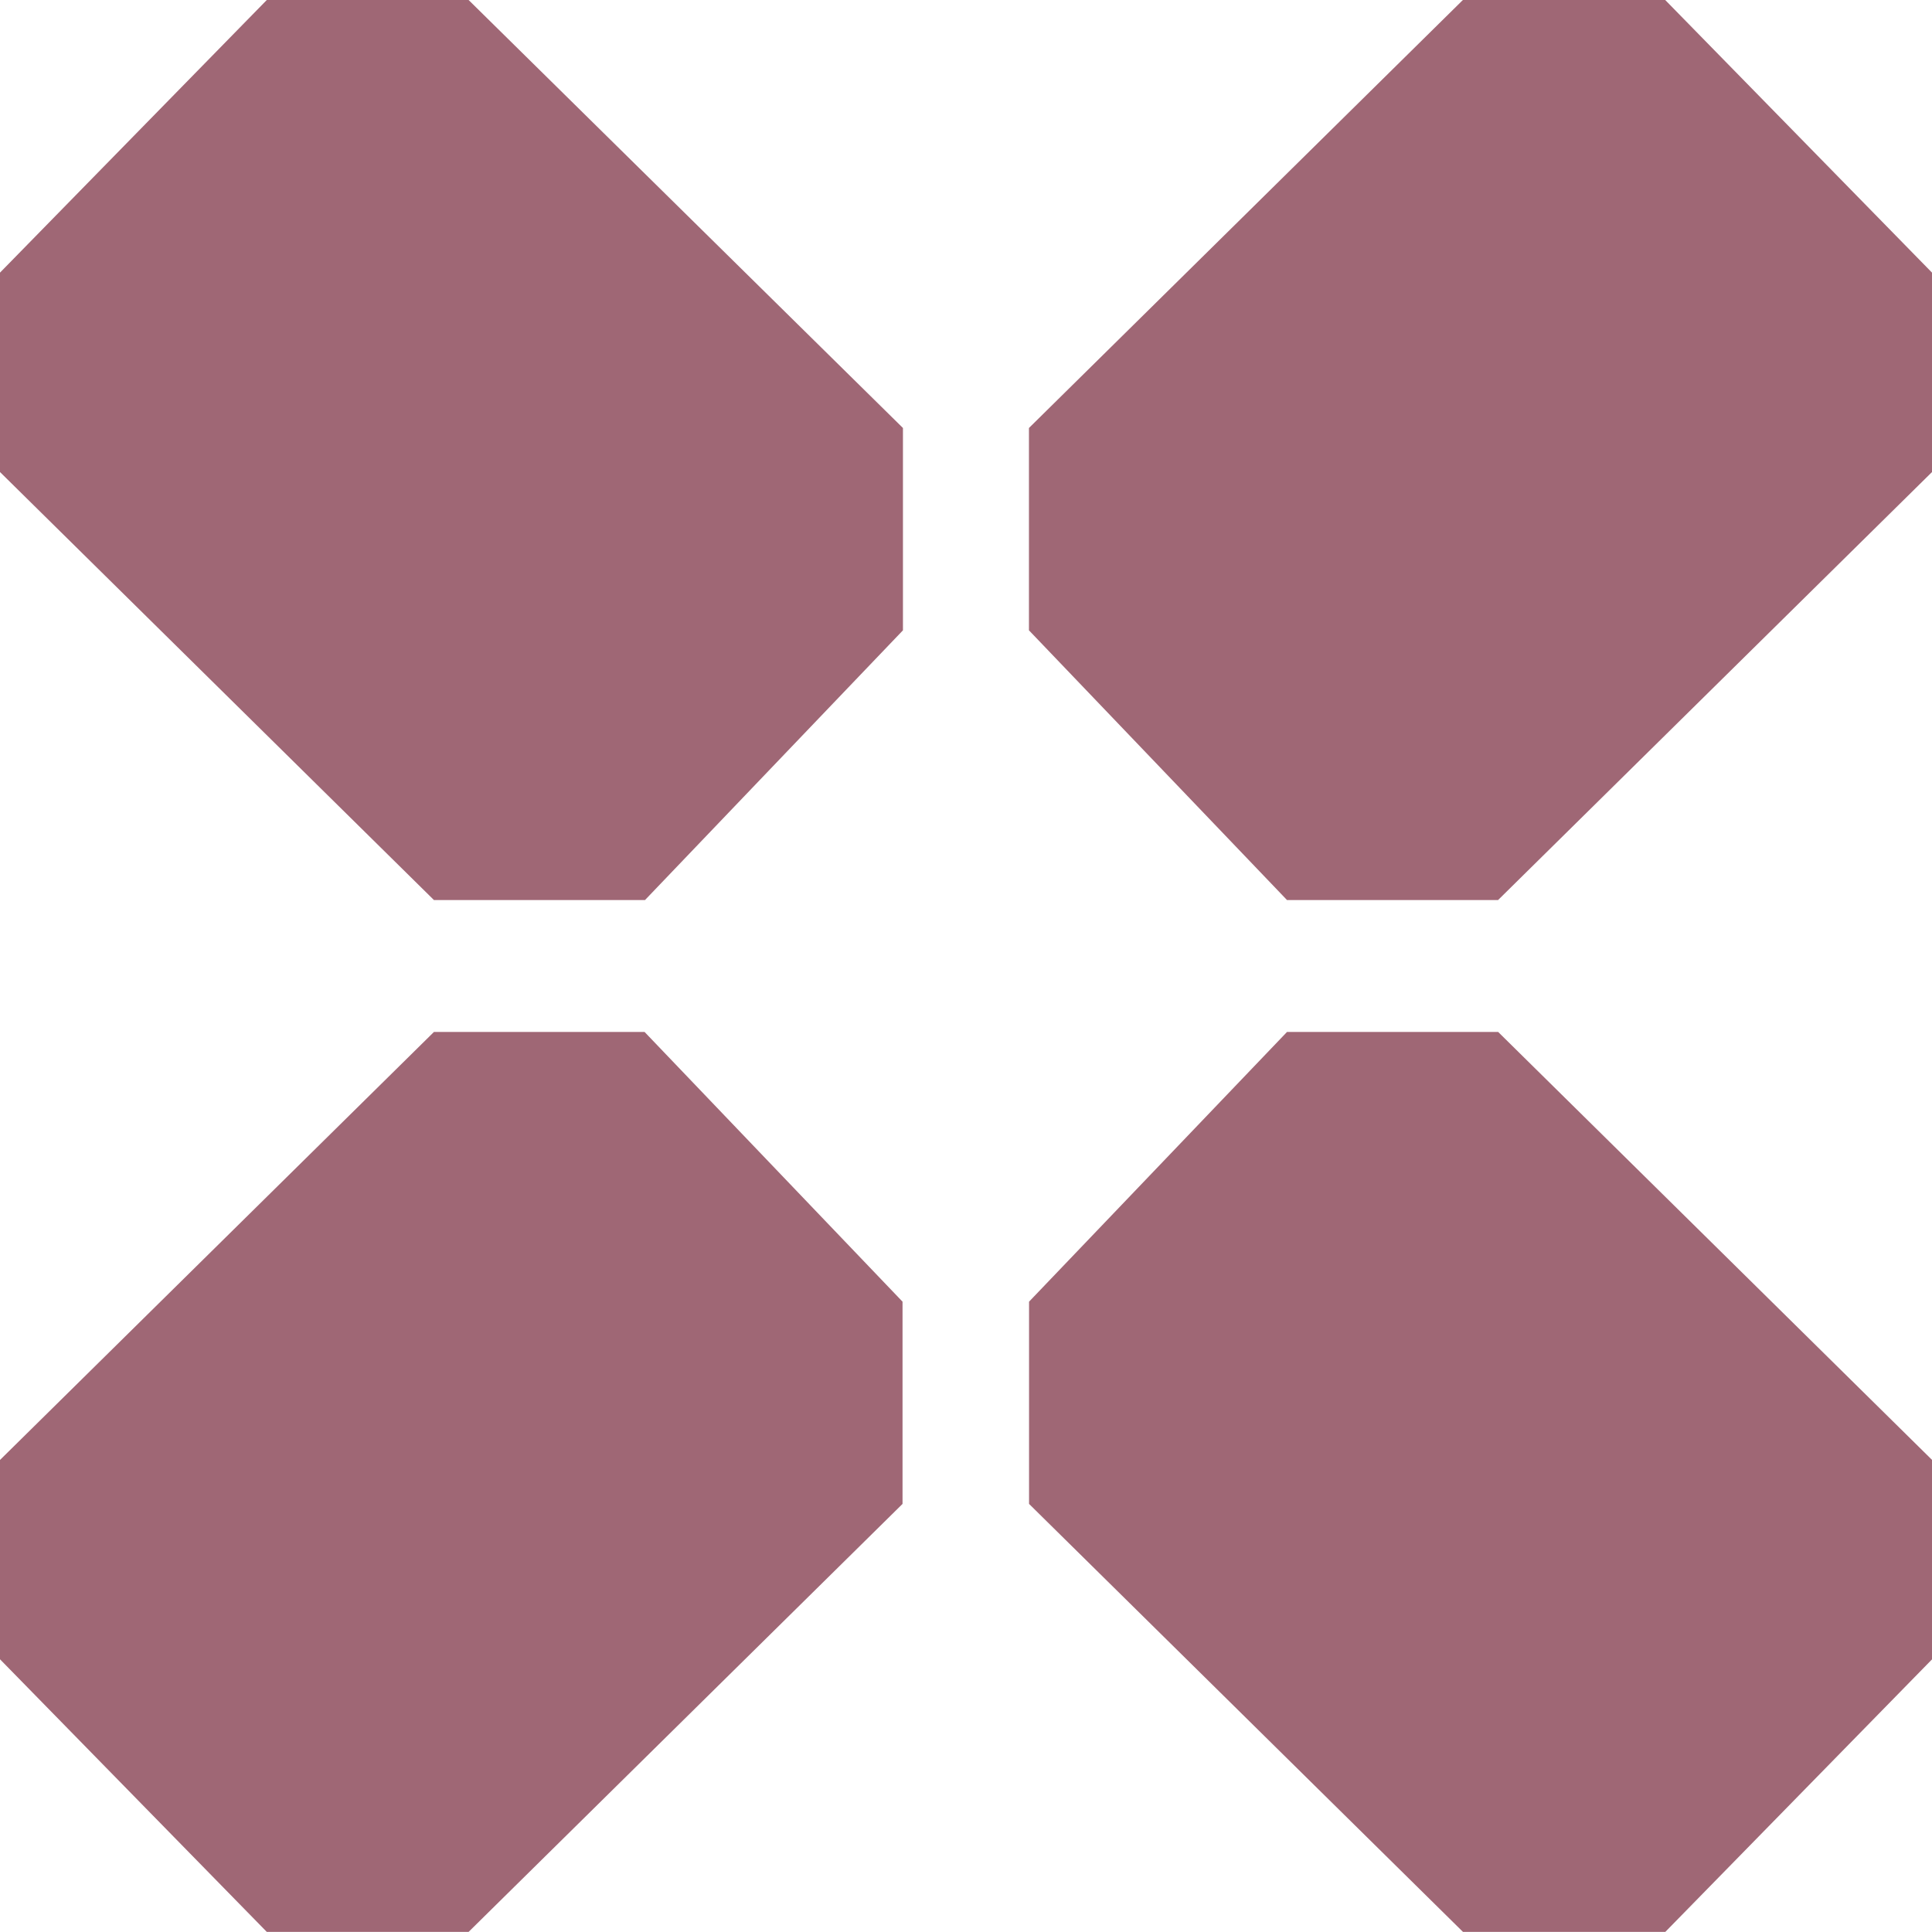
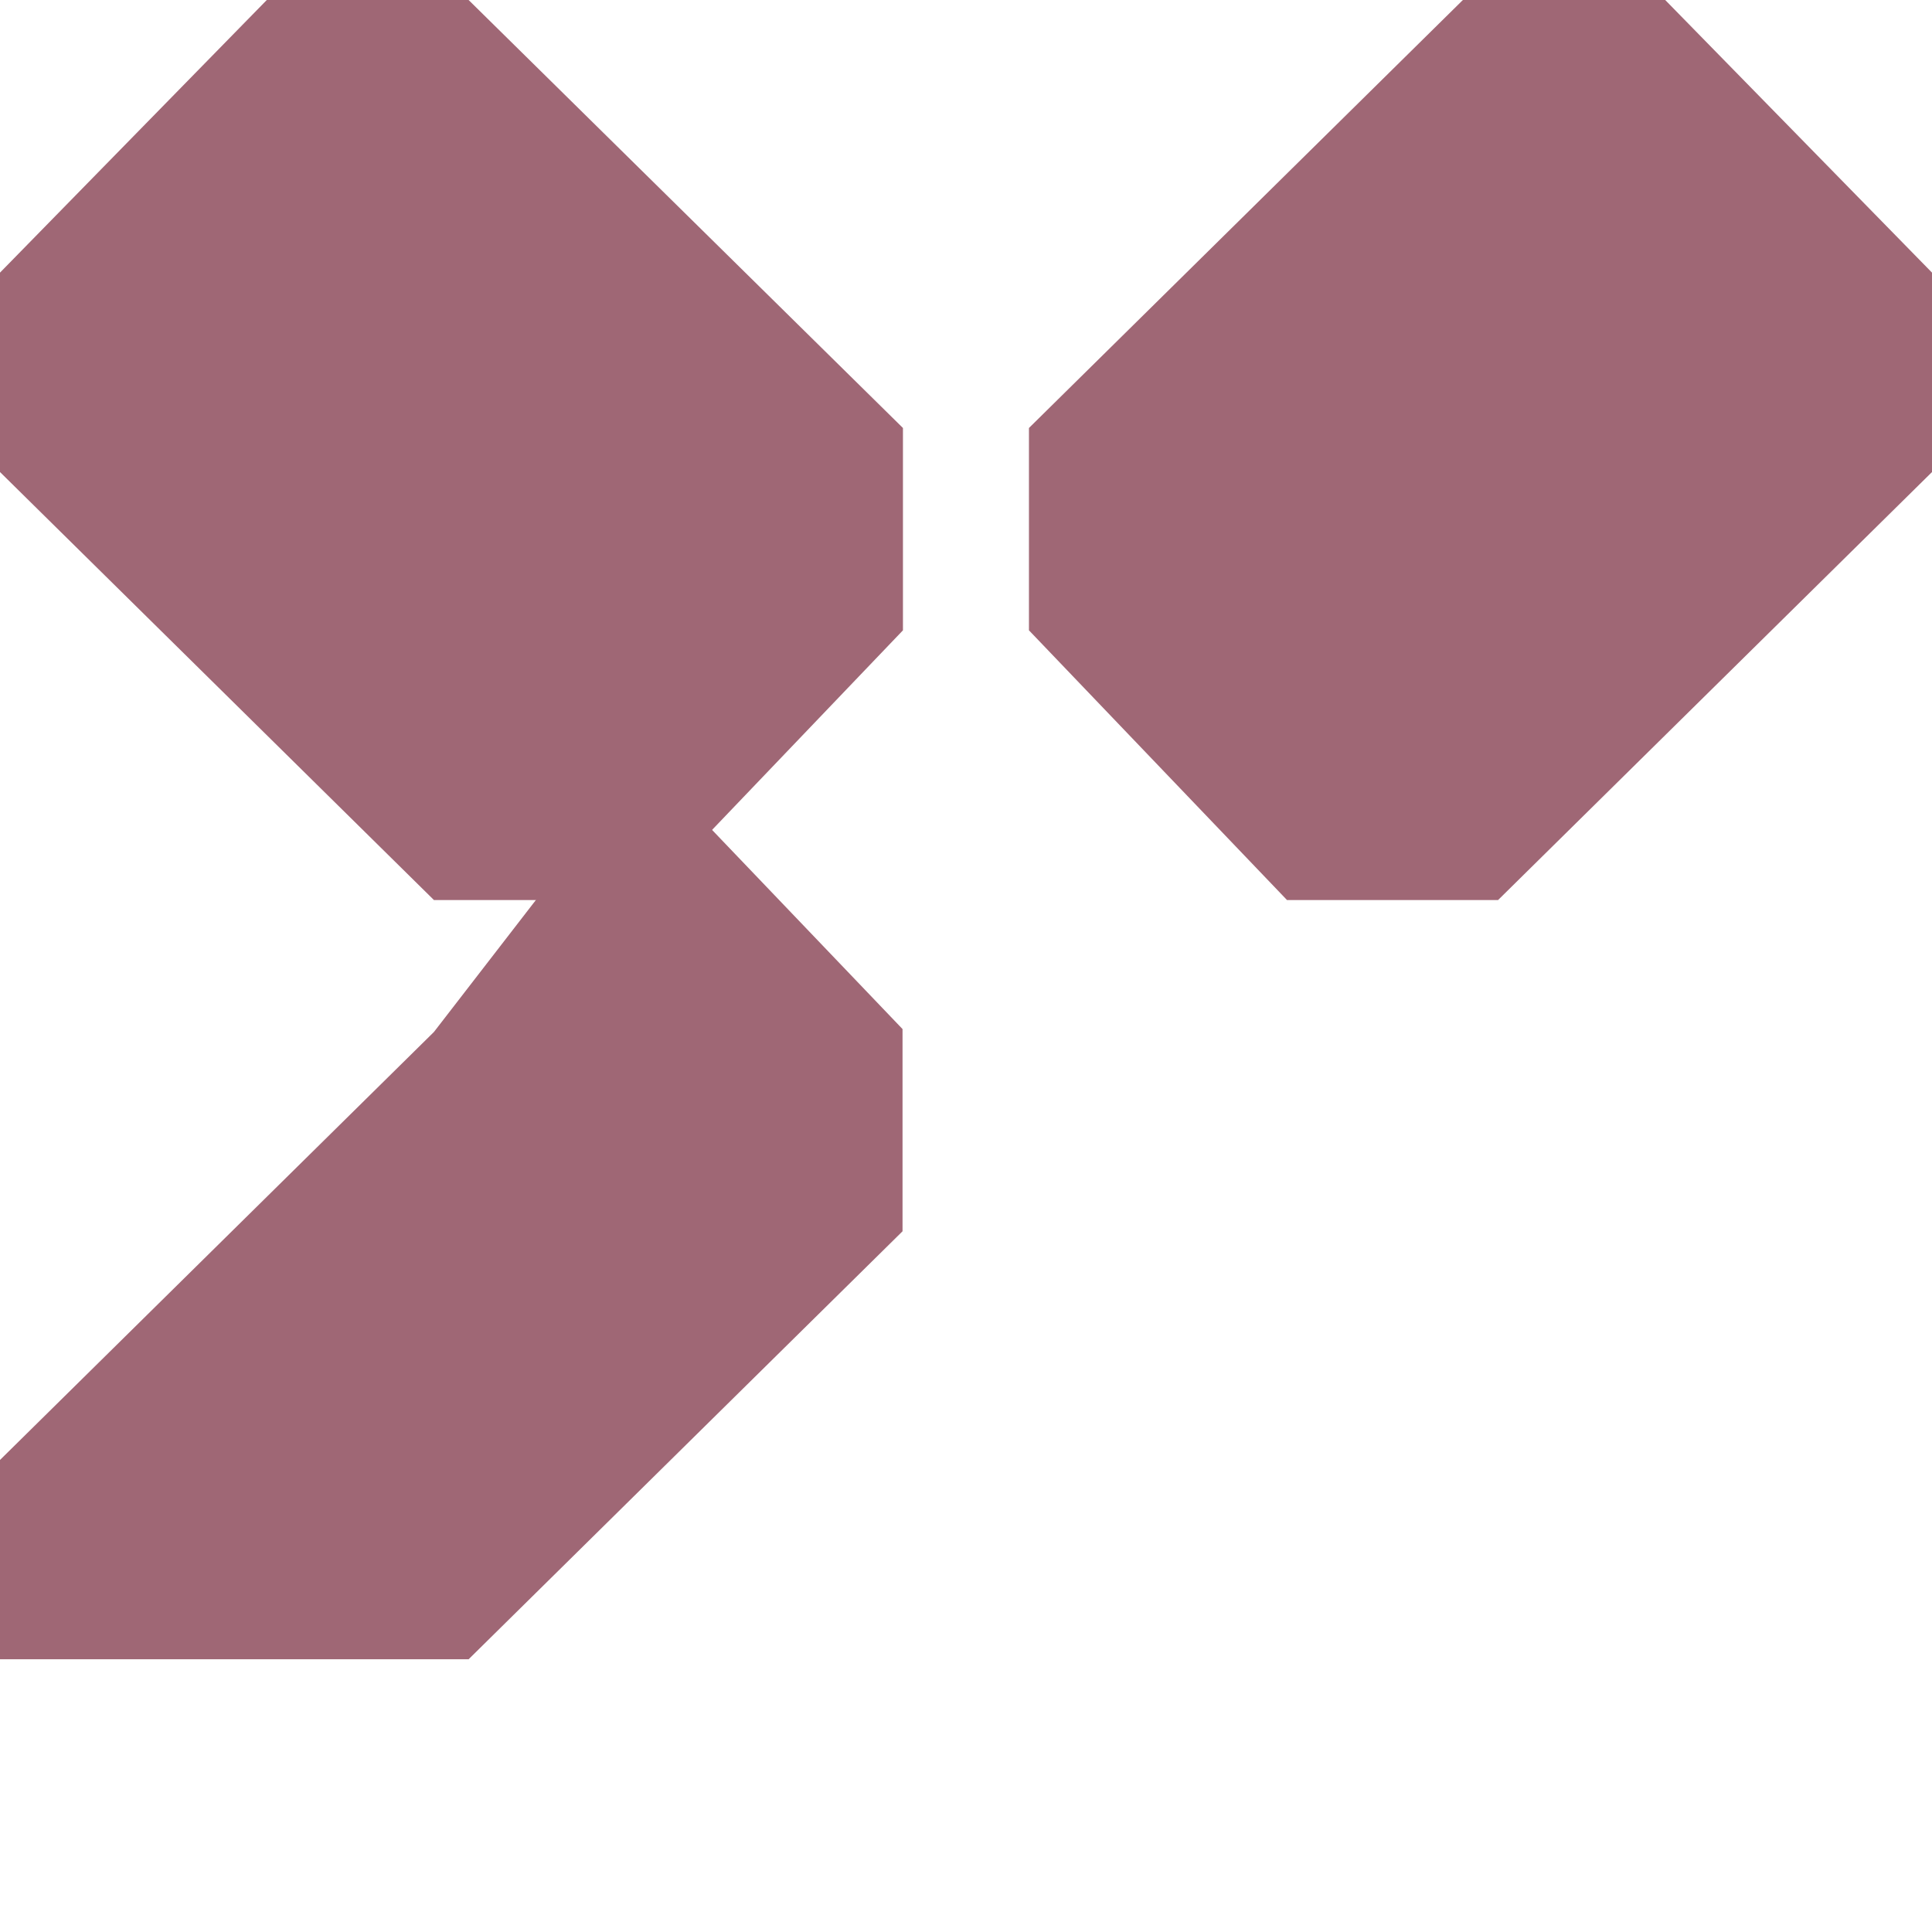
<svg xmlns="http://www.w3.org/2000/svg" width="18.553" height="18.553" viewBox="0 0 18.553 18.553">
  <g id="more_b" opacity="0.701">
    <path id="路径_6" data-name="路径 6" d="M136.307,0l-4.167,4.11V6.053l2.478,2.59h2.027l4.167-4.11V2.618L138.25,0Z" transform="translate(-122.259)" fill="#76263b" />
    <path id="路径_7" data-name="路径 7" d="M2.562,0,0,2.618V4.533l4.167,4.11H6.194l2.477-2.59V4.11L4.5,0Z" transform="translate(0)" fill="#76263b" />
-     <path id="路径_8" data-name="路径 8" d="M134.618,132.518l-2.477,2.59v1.942l4.167,4.11h1.943l2.562-2.618v-1.914l-4.167-4.11Z" transform="translate(-122.259 -122.608)" fill="#76263b" />
-     <path id="路径_9" data-name="路径 9" d="M4.167,132.518,0,136.628v1.914l2.562,2.618H4.5l4.167-4.11v-1.942l-2.477-2.59Z" transform="translate(0 -122.608)" fill="#76263b" />
+     <path id="路径_9" data-name="路径 9" d="M4.167,132.518,0,136.628v1.914H4.5l4.167-4.11v-1.942l-2.477-2.59Z" transform="translate(0 -122.608)" fill="#76263b" />
  </g>
</svg>